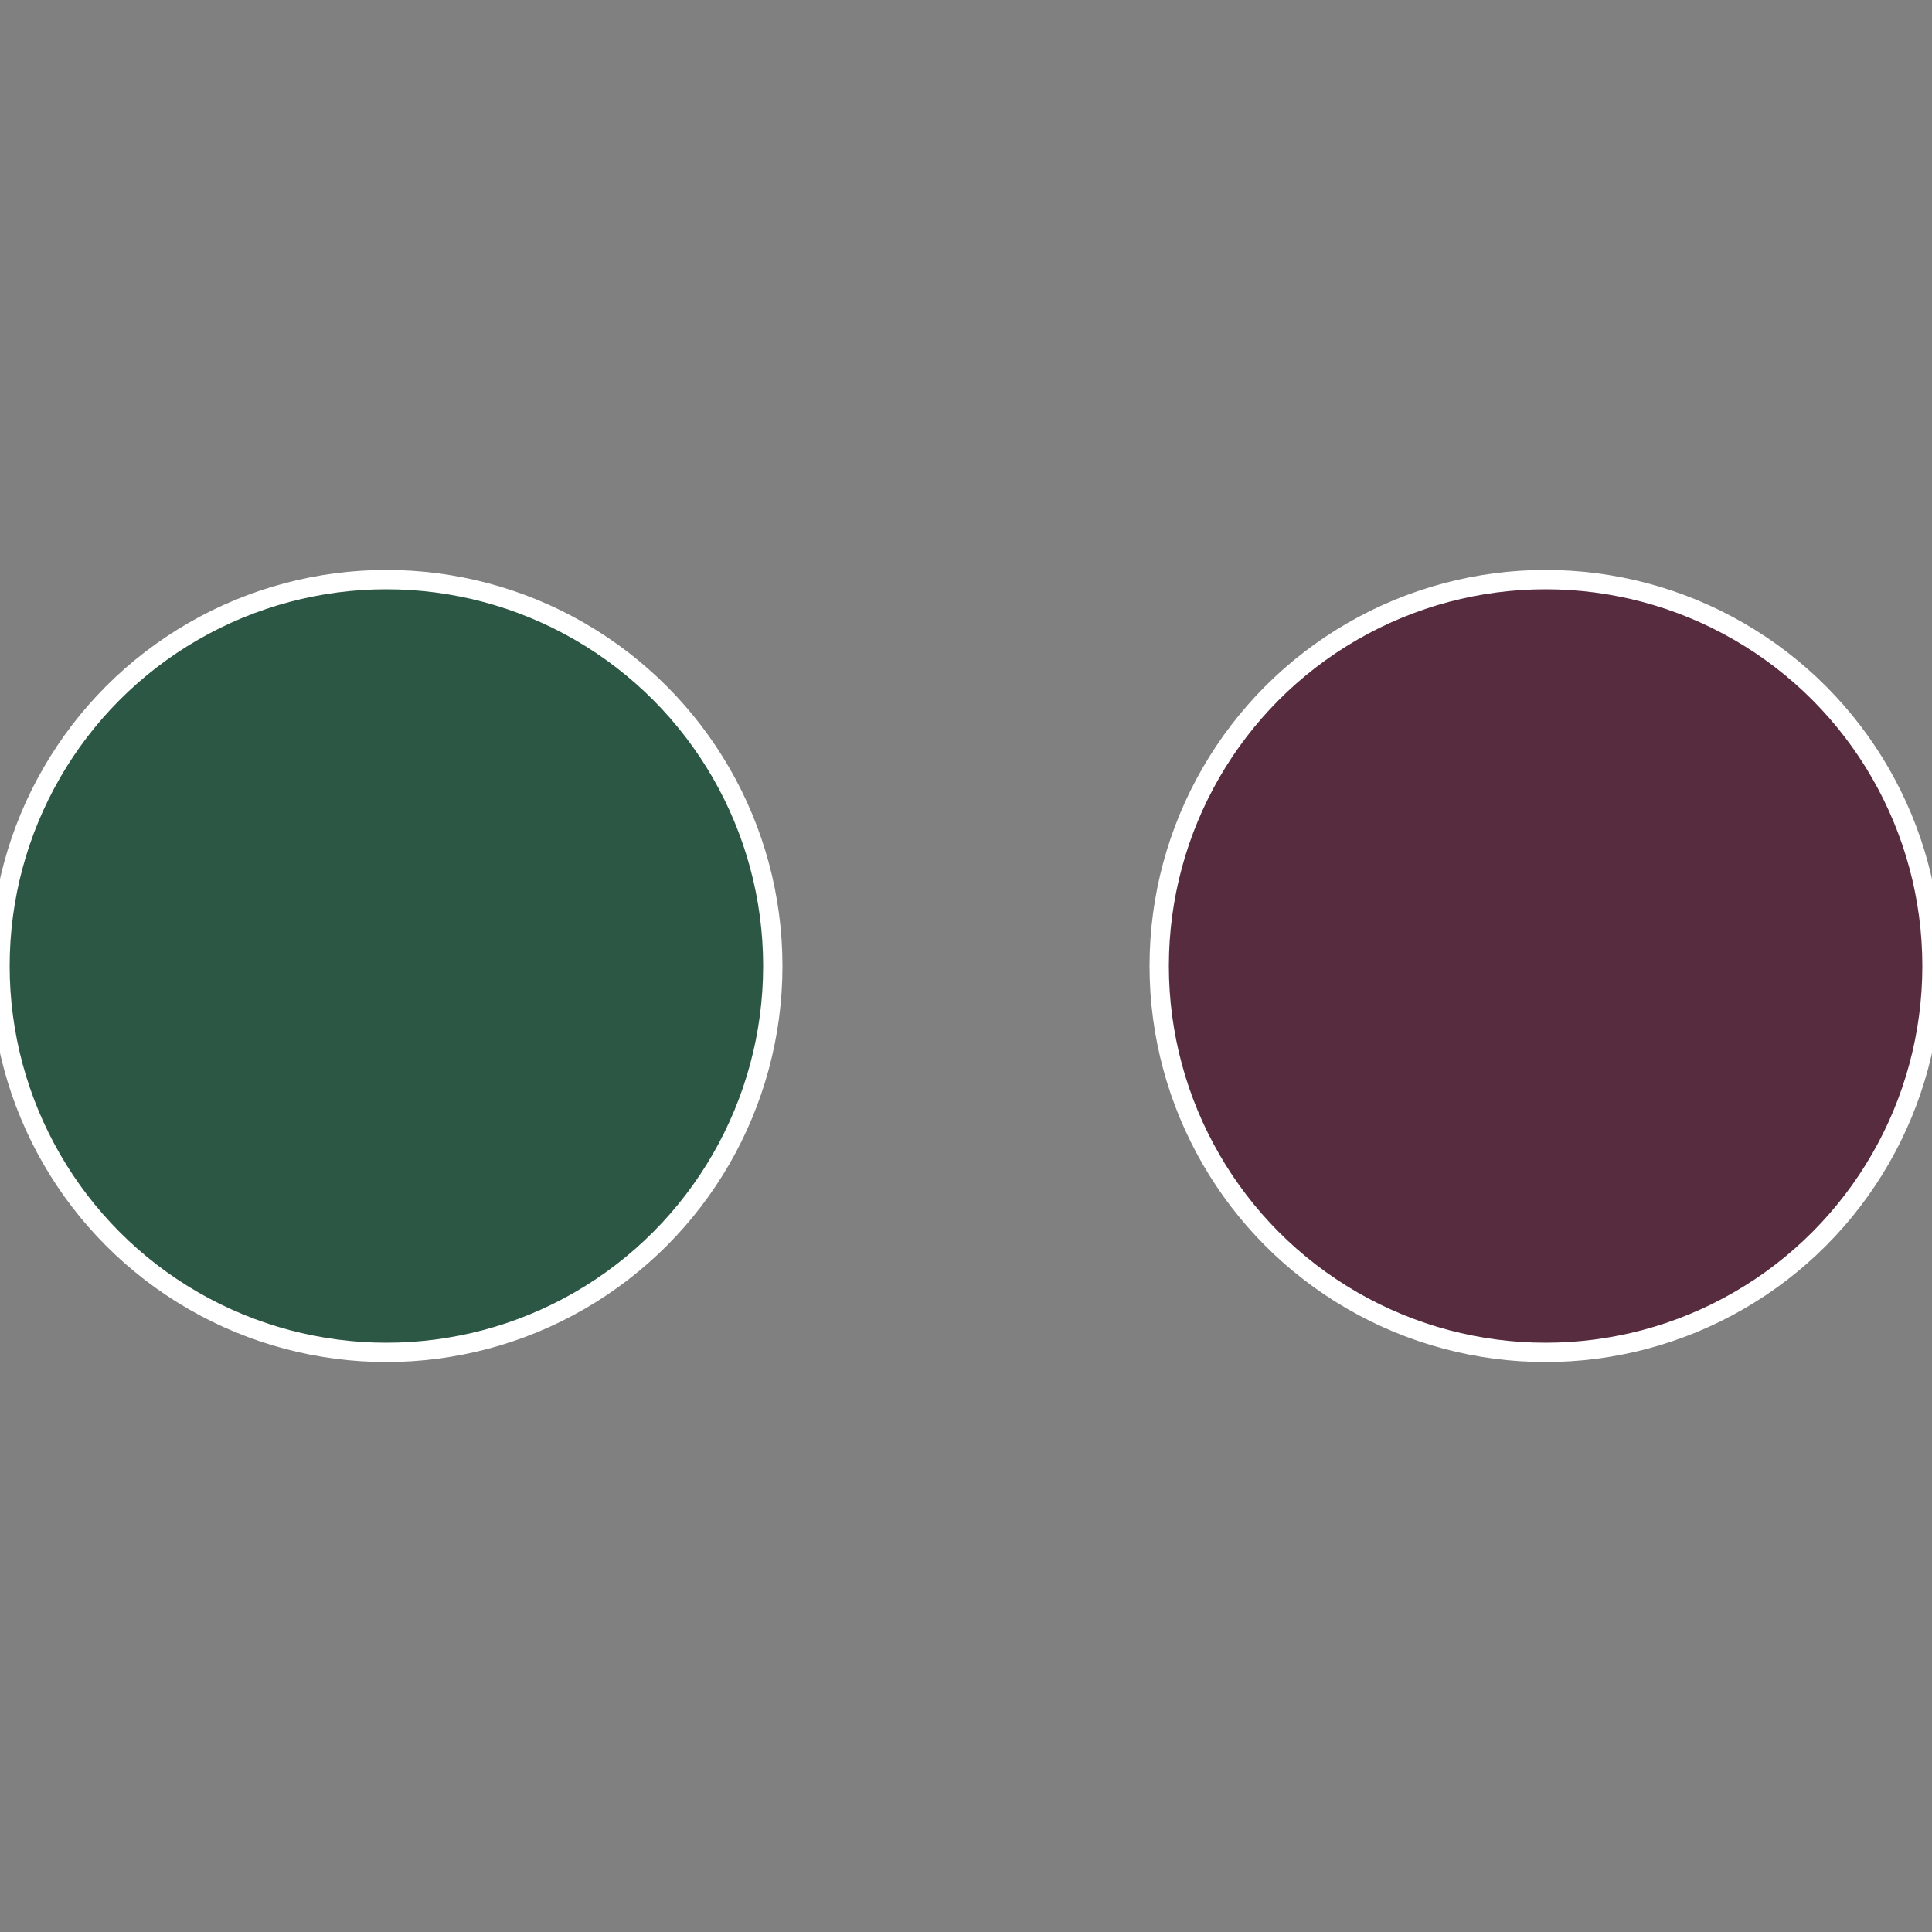
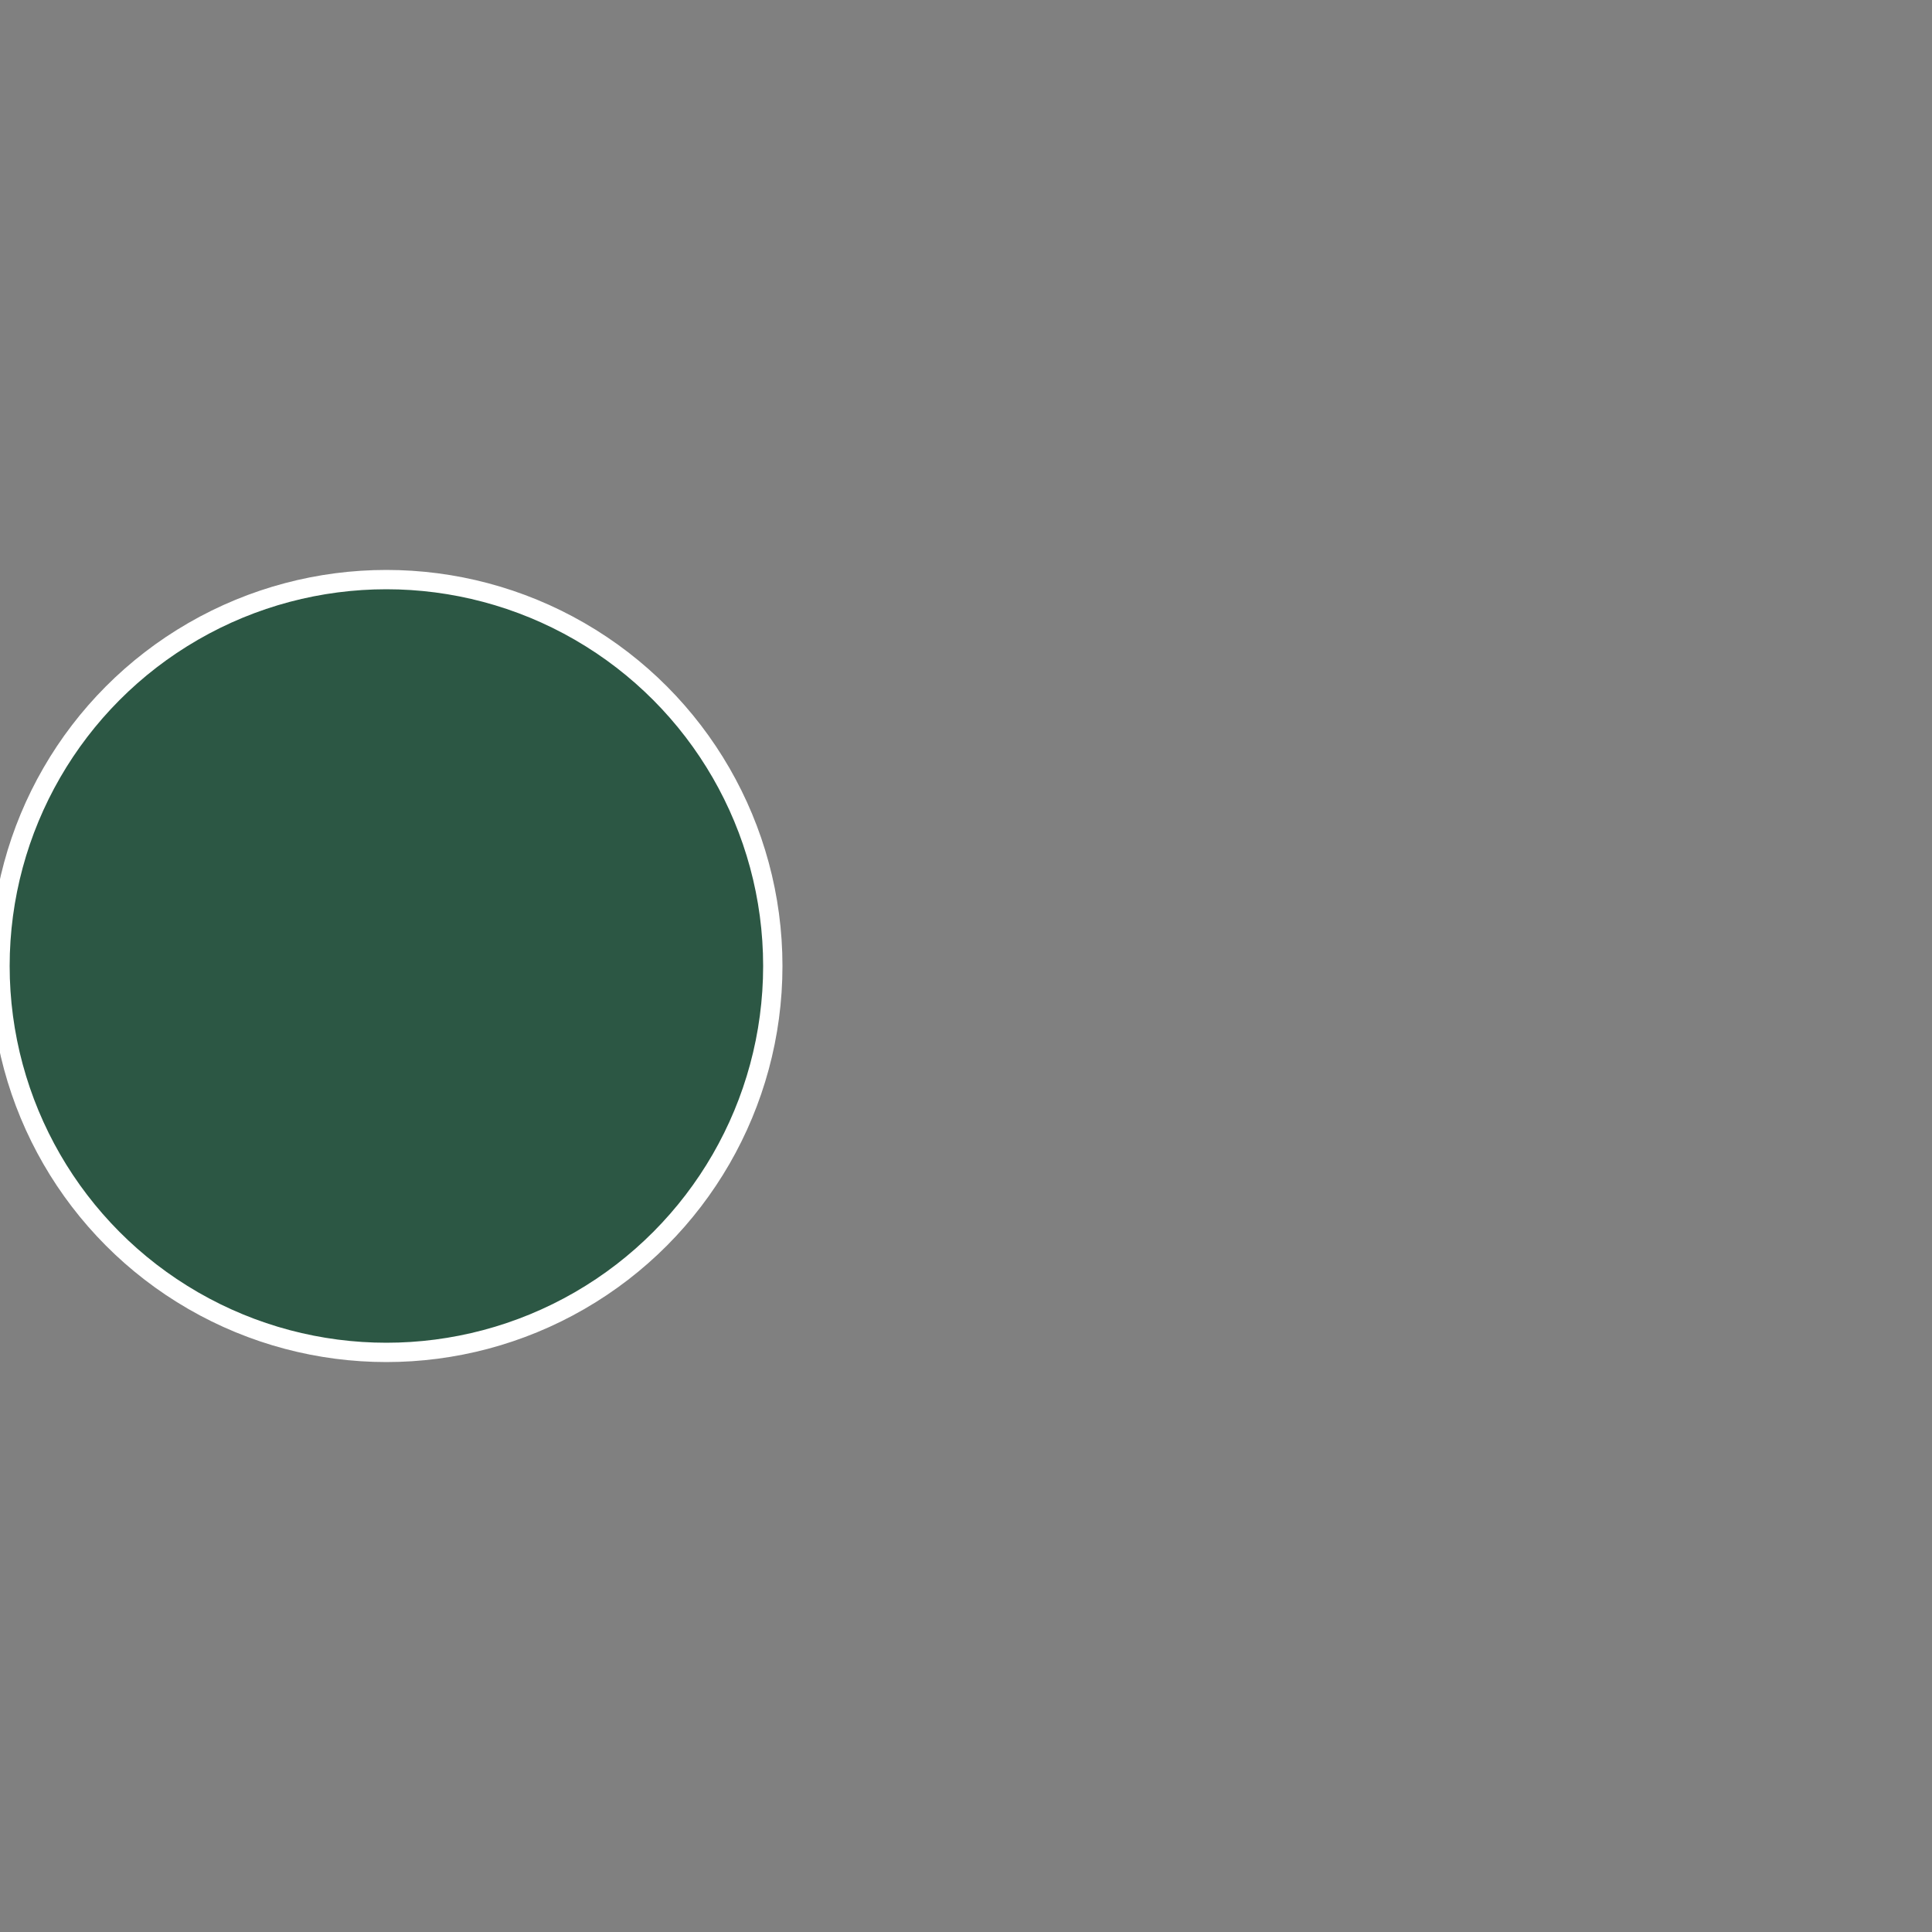
<svg xmlns="http://www.w3.org/2000/svg" width="500" height="500" viewBox="-1 -1 2 2">
  <rect x="-1" y="-1" width="2" height="2" fill="#808080" stroke="none" />
-   <circle cx="0.6" cy="0" r="0.4" fill="#572c3f" stroke="#fff" stroke-width="1%" />
  <circle cx="-0.6" cy="7.3478807948841E-17" r="0.4" fill="#2c5744" stroke="#fff" stroke-width="1%" />
</svg>